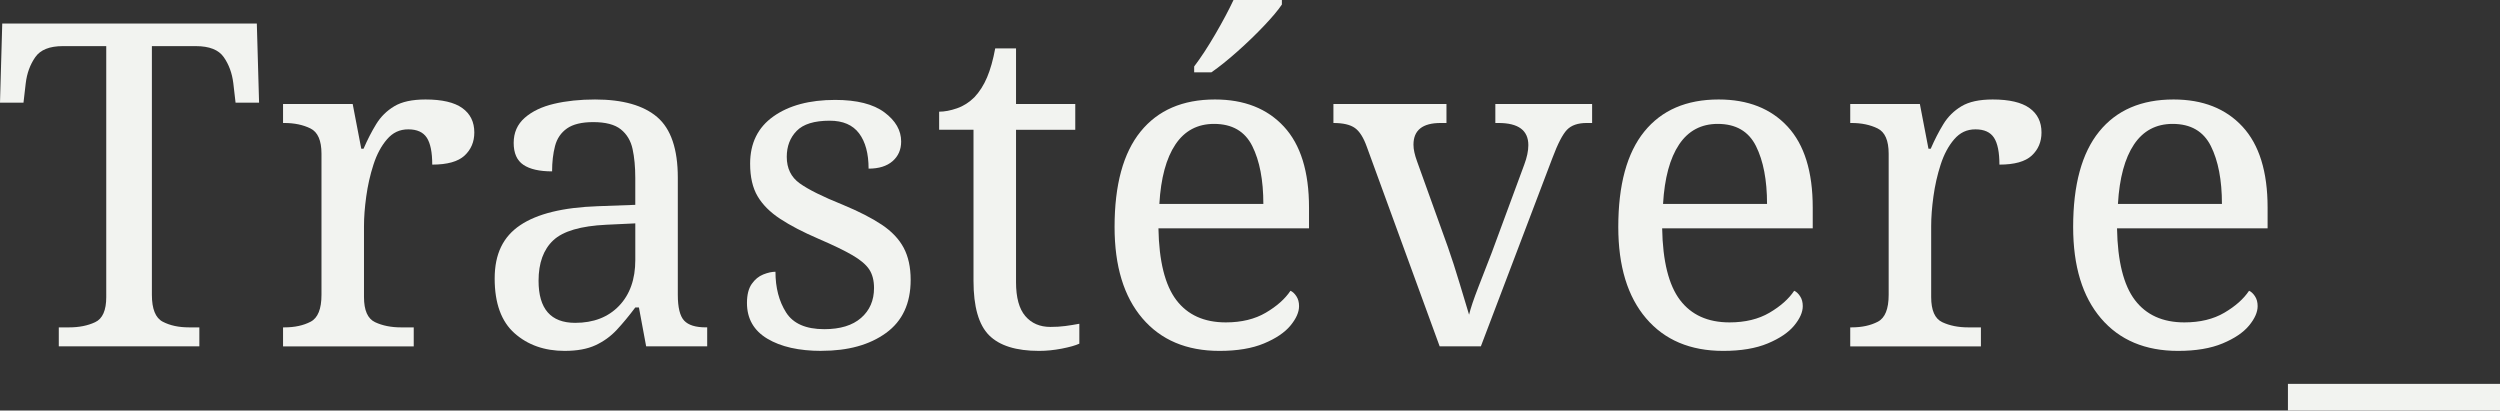
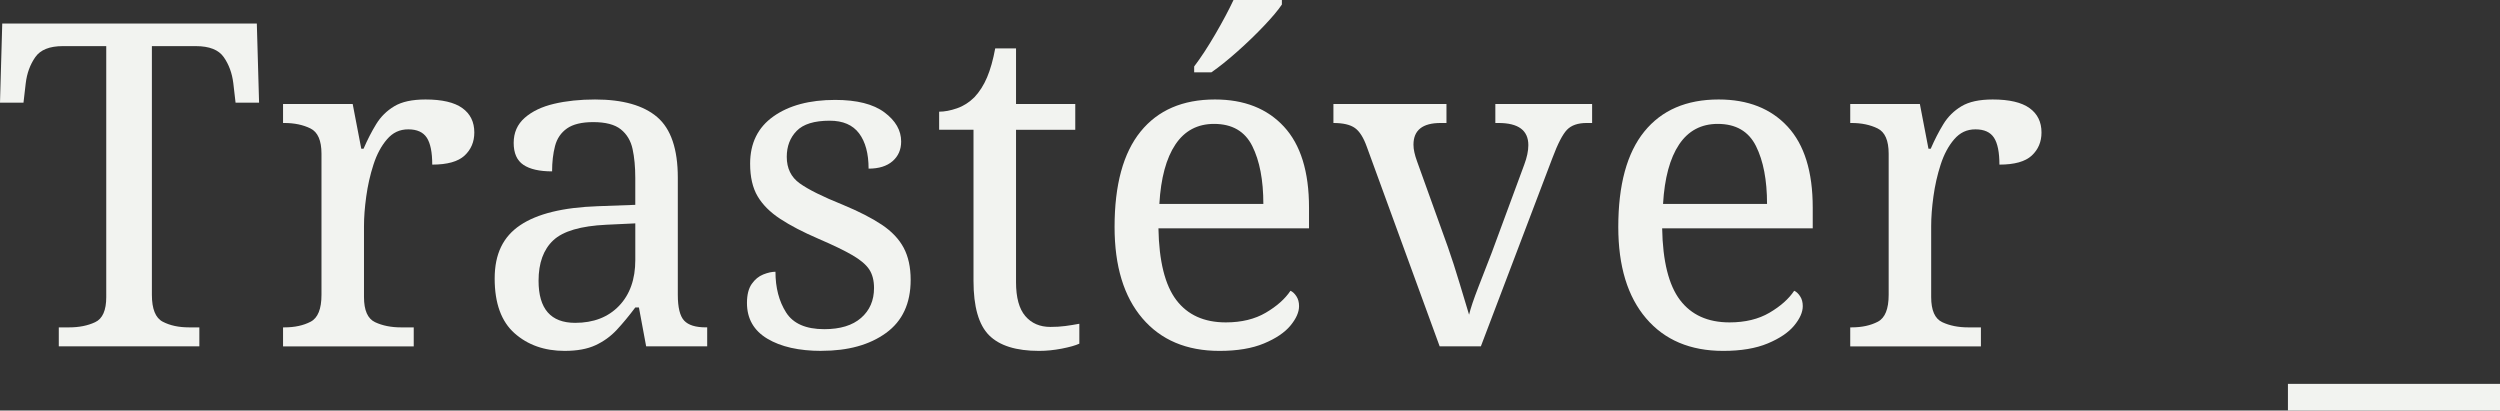
<svg xmlns="http://www.w3.org/2000/svg" id="Layer_2" data-name="Layer 2" viewBox="0 0 1099.28 180.53">
  <rect x="0" y="0" width="1099.28" height="180.53" fill="#333333" stroke="none" />
  <defs>
    <style>      .cls-1 {        fill: #f2f3f0;        stroke-width: 0px;      }    </style>
  </defs>
  <g id="OBJECTS">
    <g>
      <path class="cls-1" d="M25.85,152.3v-8.35h4.57c4.37,0,8.18-.76,11.43-2.29,3.25-1.52,4.87-5.2,4.87-11.04V20.28h-19.09c-5.83,0-9.88,1.62-12.13,4.87-2.26,3.25-3.65,7.06-4.18,11.43l-.99,8.55H0L.99,10.34h111.94l.99,34.79h-10.34l-.99-8.55c-.53-4.37-1.92-8.18-4.18-11.43-2.26-3.25-6.36-4.87-12.33-4.87h-19.29v109.35c0,6.23,1.59,10.17,4.77,11.83,3.18,1.66,7.02,2.49,11.53,2.49h4.57v8.35H25.85Z" />
      <path class="cls-1" d="M124.46,152.3v-8.35h.6c4.5,0,8.35-.83,11.53-2.49,3.18-1.66,4.77-5.6,4.77-11.83v-62.03c0-5.83-1.62-9.54-4.87-11.13-3.25-1.59-7.06-2.39-11.43-2.39h-.6v-8.35h30.62l3.78,19.68h.99c1.72-3.98,3.58-7.59,5.57-10.84,1.99-3.25,4.64-5.87,7.95-7.85,3.31-1.99,7.88-2.98,13.72-2.98,7.29,0,12.69,1.26,16.2,3.78,3.51,2.52,5.27,6.1,5.27,10.74,0,4.11-1.43,7.49-4.28,10.14-2.85,2.65-7.59,3.98-14.22,3.98,0-5.43-.79-9.38-2.39-11.83-1.59-2.45-4.31-3.68-8.15-3.68s-6.83,1.46-9.34,4.37c-2.52,2.92-4.51,6.63-5.96,11.13-1.46,4.51-2.52,9.18-3.18,14.02-.67,4.84-.99,9.18-.99,13.02v31.21c0,5.83,1.62,9.51,4.87,11.04,3.25,1.53,7.06,2.29,11.43,2.29h5.57v8.35h-57.46Z" />
      <path class="cls-1" d="M248.33,154.29c-8.88,0-16.24-2.58-22.07-7.75-5.83-5.17-8.75-13.19-8.75-24.06s3.74-18.42,11.23-23.46c7.49-5.04,18.85-7.82,34.1-8.35l16.5-.6v-11.93c0-4.77-.4-8.98-1.19-12.62-.79-3.64-2.52-6.53-5.17-8.65-2.65-2.12-6.7-3.18-12.13-3.18-5.04,0-8.88.93-11.53,2.78-2.65,1.86-4.41,4.44-5.27,7.75-.86,3.32-1.29,7.03-1.29,11.13-5.57,0-9.78-.96-12.62-2.88-2.85-1.92-4.27-5.13-4.27-9.64s1.62-8.18,4.87-11.04c3.25-2.85,7.55-4.9,12.92-6.16,5.37-1.26,11.36-1.89,17.99-1.89,12.19,0,21.3,2.58,27.34,7.75,6.03,5.17,9.05,14.05,9.05,26.64v51.5c0,5.57.93,9.34,2.78,11.33,1.85,1.99,5.04,2.98,9.54,2.98h.6v8.35h-26.84l-3.18-17.1h-1.59c-2.78,3.71-5.5,6.99-8.15,9.84-2.65,2.85-5.77,5.1-9.34,6.76-3.58,1.66-8.09,2.49-13.52,2.49ZM252.9,141.96c8.08,0,14.51-2.49,19.29-7.46,4.77-4.97,7.16-11.7,7.16-20.18v-16.1l-12.72.6c-11.27.53-19.06,2.82-23.36,6.86-4.31,4.04-6.46,9.98-6.46,17.79,0,12.33,5.37,18.49,16.1,18.49Z" />
      <path class="cls-1" d="M361.26,154.29c-9.94,0-17.89-1.79-23.86-5.37-5.96-3.58-8.95-8.81-8.95-15.71,0-3.58.7-6.36,2.09-8.35,1.39-1.99,3.08-3.38,5.07-4.18,1.99-.79,3.78-1.19,5.37-1.19,0,7.03,1.56,12.99,4.67,17.89,3.11,4.91,8.71,7.36,16.8,7.36,7.02,0,12.43-1.66,16.2-4.97,3.78-3.31,5.67-7.69,5.67-13.12,0-3.31-.7-6.03-2.09-8.15-1.39-2.12-3.85-4.21-7.36-6.26-3.51-2.05-8.52-4.47-15.01-7.26-6.76-2.91-12.36-5.83-16.8-8.75-4.44-2.91-7.75-6.23-9.94-9.94-2.19-3.71-3.28-8.48-3.28-14.32,0-9.01,3.41-15.94,10.24-20.78,6.83-4.84,15.87-7.26,27.14-7.26,9.54,0,16.77,1.82,21.67,5.47,4.9,3.65,7.36,7.92,7.36,12.82,0,3.58-1.26,6.46-3.78,8.65-2.52,2.19-6.03,3.28-10.54,3.28,0-6.63-1.39-11.8-4.18-15.51-2.78-3.71-7.09-5.57-12.92-5.57-6.76,0-11.6,1.49-14.51,4.47-2.92,2.98-4.37,6.79-4.37,11.43,0,5.04,1.89,8.92,5.67,11.63,3.78,2.72,10.11,5.87,18.99,9.44,7.02,2.92,12.72,5.83,17.1,8.75,4.37,2.92,7.59,6.3,9.64,10.14,2.05,3.85,3.08,8.55,3.08,14.12,0,10.34-3.61,18.13-10.84,23.36-7.23,5.24-16.67,7.85-28.33,7.85Z" />
      <path class="cls-1" d="M456.89,154.29c-10.08,0-17.4-2.29-21.97-6.86-4.57-4.57-6.86-12.56-6.86-23.96V57.06h-15.11v-7.95c2.39,0,5-.5,7.85-1.49,2.85-.99,5.4-2.62,7.66-4.87,2.25-2.39,4.11-5.3,5.57-8.75,1.46-3.45,2.65-7.69,3.58-12.72h9.15v24.46h26.05v11.33h-26.05v67c0,6.76,1.36,11.73,4.08,14.91,2.72,3.18,6.39,4.77,11.04,4.77,2.39,0,4.57-.13,6.56-.4,1.99-.26,4.04-.6,6.16-.99v8.75c-1.72.8-4.31,1.52-7.75,2.19-3.45.66-6.76.99-9.94.99Z" />
      <path class="cls-1" d="M536.22,154.29c-14.45,0-25.75-4.77-33.9-14.32-8.15-9.54-12.23-22.93-12.23-40.16,0-18.56,3.81-32.54,11.43-41.95,7.62-9.41,18.52-14.12,32.71-14.12,12.86,0,22.96,3.98,30.32,11.93,7.36,7.95,11.04,19.82,11.04,35.59v9.15h-66.21c.26,14.45,2.88,24.95,7.85,31.51,4.97,6.56,12.23,9.84,21.77,9.84,6.89,0,12.76-1.42,17.6-4.27,4.84-2.85,8.45-6.06,10.84-9.64.93.4,1.79,1.19,2.58,2.39.8,1.19,1.19,2.65,1.19,4.37,0,2.65-1.26,5.5-3.78,8.55-2.52,3.05-6.4,5.67-11.63,7.85-5.24,2.19-11.76,3.28-19.58,3.28ZM509.78,89.67h45.73c0-10.47-1.62-18.95-4.87-25.45-3.25-6.49-8.85-9.74-16.8-9.74-7.29,0-12.96,3.02-17,9.05-4.04,6.03-6.4,14.75-7.06,26.14ZM525.09,31.81v-2.58c2.91-3.84,6-8.55,9.25-14.12,3.25-5.57,5.93-10.6,8.05-15.11h21.27v1.99c-1.59,2.39-4.17,5.47-7.75,9.25s-7.49,7.56-11.73,11.33c-4.24,3.78-8.09,6.86-11.53,9.25h-7.55Z" />
      <path class="cls-1" d="M633.04,152.3l-32.01-87.68c-1.46-4.11-3.21-6.89-5.27-8.35-2.06-1.46-5.2-2.19-9.44-2.19v-8.35h49.71v8.35h-2.58c-7.95,0-11.93,3.18-11.93,9.54,0,1.06.13,2.19.4,3.38.26,1.19.66,2.52,1.19,3.98l13.52,37.58c1.72,4.91,3.45,10.24,5.17,16,1.72,5.77,3.11,10.37,4.17,13.82.66-2.78,2.02-6.83,4.08-12.13,2.05-5.3,4.01-10.34,5.87-15.11l14.32-38.77c1.19-3.18,1.79-6.03,1.79-8.55,0-6.49-4.37-9.74-13.12-9.74h-1.39v-8.35h42.55v8.35h-2.39c-3.85,0-6.73.99-8.65,2.98-1.92,1.99-4.08,6.16-6.46,12.53l-31.42,82.71h-18.09Z" />
      <path class="cls-1" d="M757.71,154.29c-14.45,0-25.75-4.77-33.9-14.32-8.15-9.54-12.23-22.93-12.23-40.16,0-18.56,3.81-32.54,11.43-41.95,7.62-9.41,18.52-14.12,32.71-14.12,12.86,0,22.96,3.98,30.32,11.93,7.36,7.95,11.04,19.82,11.04,35.59v9.15h-66.21c.26,14.45,2.88,24.95,7.85,31.51,4.97,6.56,12.23,9.84,21.77,9.84,6.89,0,12.76-1.42,17.6-4.27,4.84-2.85,8.45-6.06,10.84-9.64.93.4,1.79,1.19,2.58,2.39.8,1.19,1.19,2.65,1.19,4.37,0,2.65-1.26,5.5-3.78,8.55-2.52,3.05-6.4,5.67-11.63,7.85-5.24,2.19-11.76,3.28-19.58,3.28ZM731.26,89.67h45.73c0-10.47-1.62-18.95-4.87-25.45-3.25-6.49-8.85-9.74-16.8-9.74-7.29,0-12.96,3.02-17,9.05-4.04,6.03-6.4,14.75-7.06,26.14Z" />
      <path class="cls-1" d="M813.57,152.3v-8.35h.6c4.5,0,8.35-.83,11.53-2.49,3.18-1.66,4.77-5.6,4.77-11.83v-62.03c0-5.83-1.62-9.54-4.87-11.13-3.25-1.59-7.06-2.39-11.43-2.39h-.6v-8.35h30.62l3.78,19.68h.99c1.72-3.98,3.58-7.59,5.57-10.84,1.99-3.25,4.64-5.87,7.95-7.85,3.31-1.99,7.88-2.98,13.72-2.98,7.29,0,12.69,1.26,16.2,3.78,3.51,2.52,5.27,6.1,5.27,10.74,0,4.11-1.43,7.49-4.28,10.14-2.85,2.65-7.59,3.98-14.22,3.98,0-5.43-.79-9.38-2.39-11.83-1.59-2.45-4.31-3.68-8.15-3.68s-6.83,1.46-9.34,4.37c-2.52,2.92-4.51,6.63-5.96,11.13-1.46,4.51-2.52,9.18-3.18,14.02-.67,4.84-.99,9.18-.99,13.02v31.21c0,5.83,1.62,9.51,4.87,11.04,3.25,1.53,7.06,2.29,11.43,2.29h5.57v8.35h-57.46Z" />
-       <path class="cls-1" d="M957.72,154.29c-14.45,0-25.75-4.77-33.9-14.32-8.15-9.54-12.23-22.93-12.23-40.16,0-18.56,3.81-32.54,11.43-41.95,7.62-9.41,18.52-14.12,32.71-14.12,12.86,0,22.96,3.98,30.32,11.93,7.36,7.95,11.04,19.82,11.04,35.59v9.15h-66.21c.26,14.45,2.88,24.95,7.85,31.51,4.97,6.56,12.23,9.84,21.77,9.84,6.89,0,12.76-1.42,17.6-4.27,4.84-2.85,8.45-6.06,10.84-9.64.93.4,1.79,1.19,2.58,2.39.8,1.19,1.19,2.65,1.19,4.37,0,2.65-1.26,5.5-3.78,8.55-2.52,3.05-6.4,5.67-11.63,7.85-5.24,2.19-11.76,3.28-19.58,3.28ZM931.28,89.67h45.73c0-10.47-1.62-18.95-4.87-25.45-3.25-6.49-8.85-9.74-16.8-9.74-7.29,0-12.96,3.02-17,9.05-4.04,6.03-6.4,14.75-7.06,26.14Z" />
      <path class="cls-1" d="M1006.03,180.53v-11.73h93.25v11.73h-93.25Z" />
    </g>
  </g>
</svg>